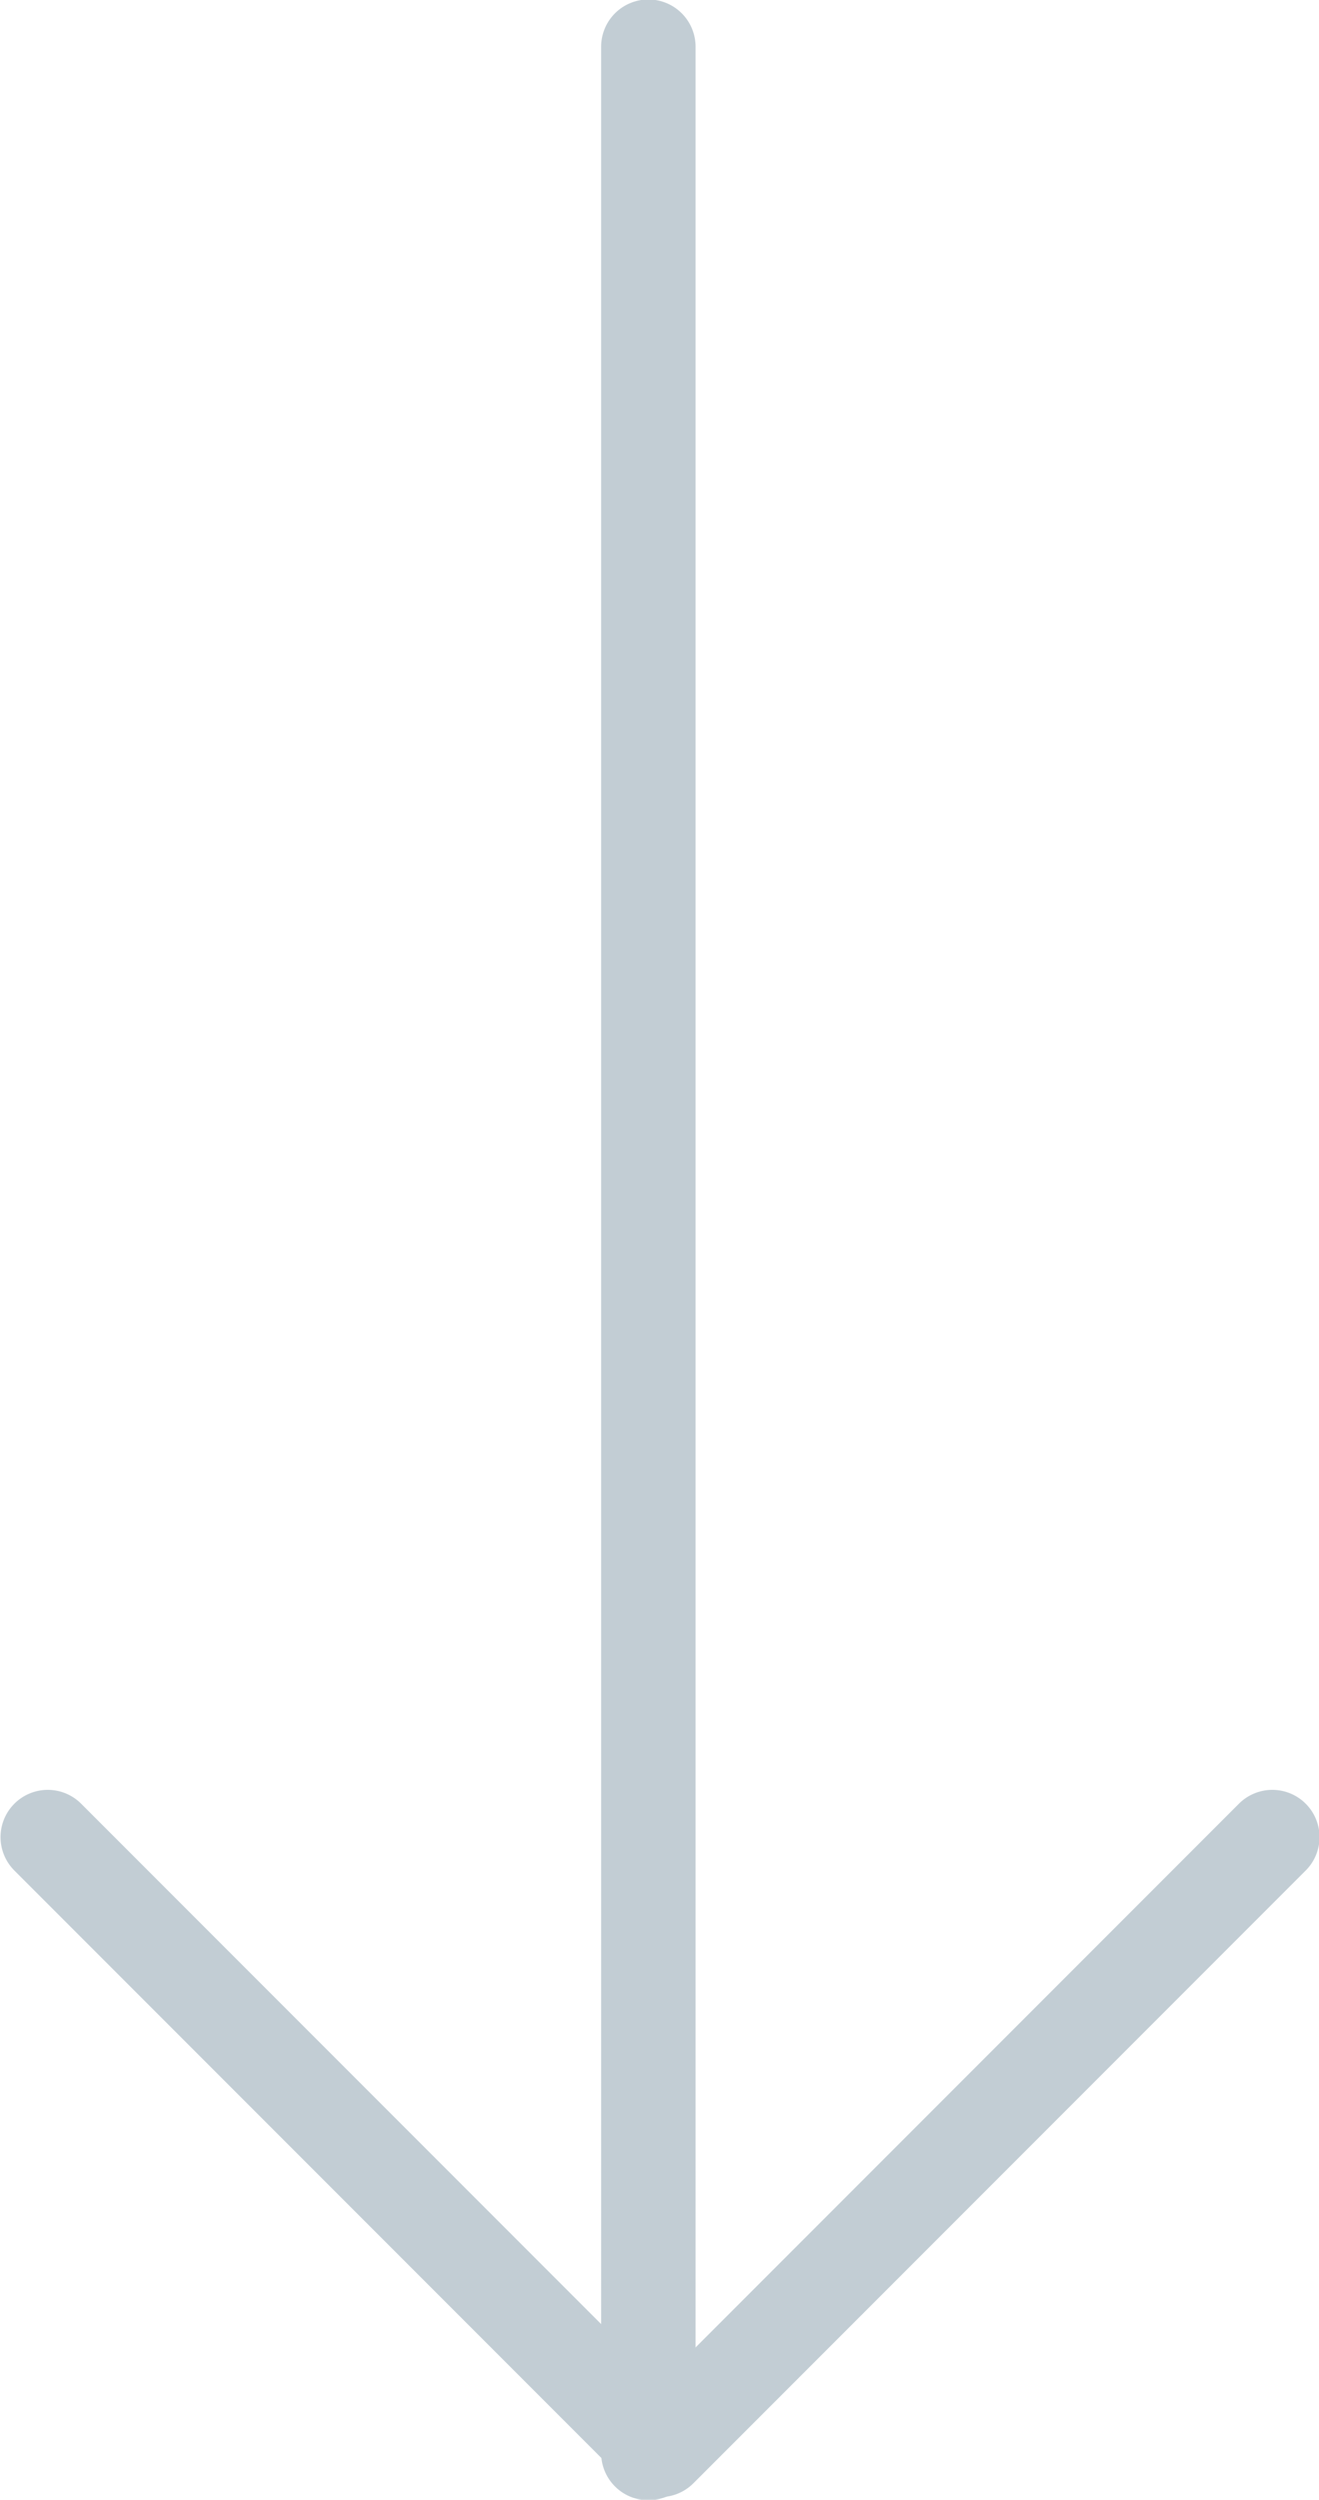
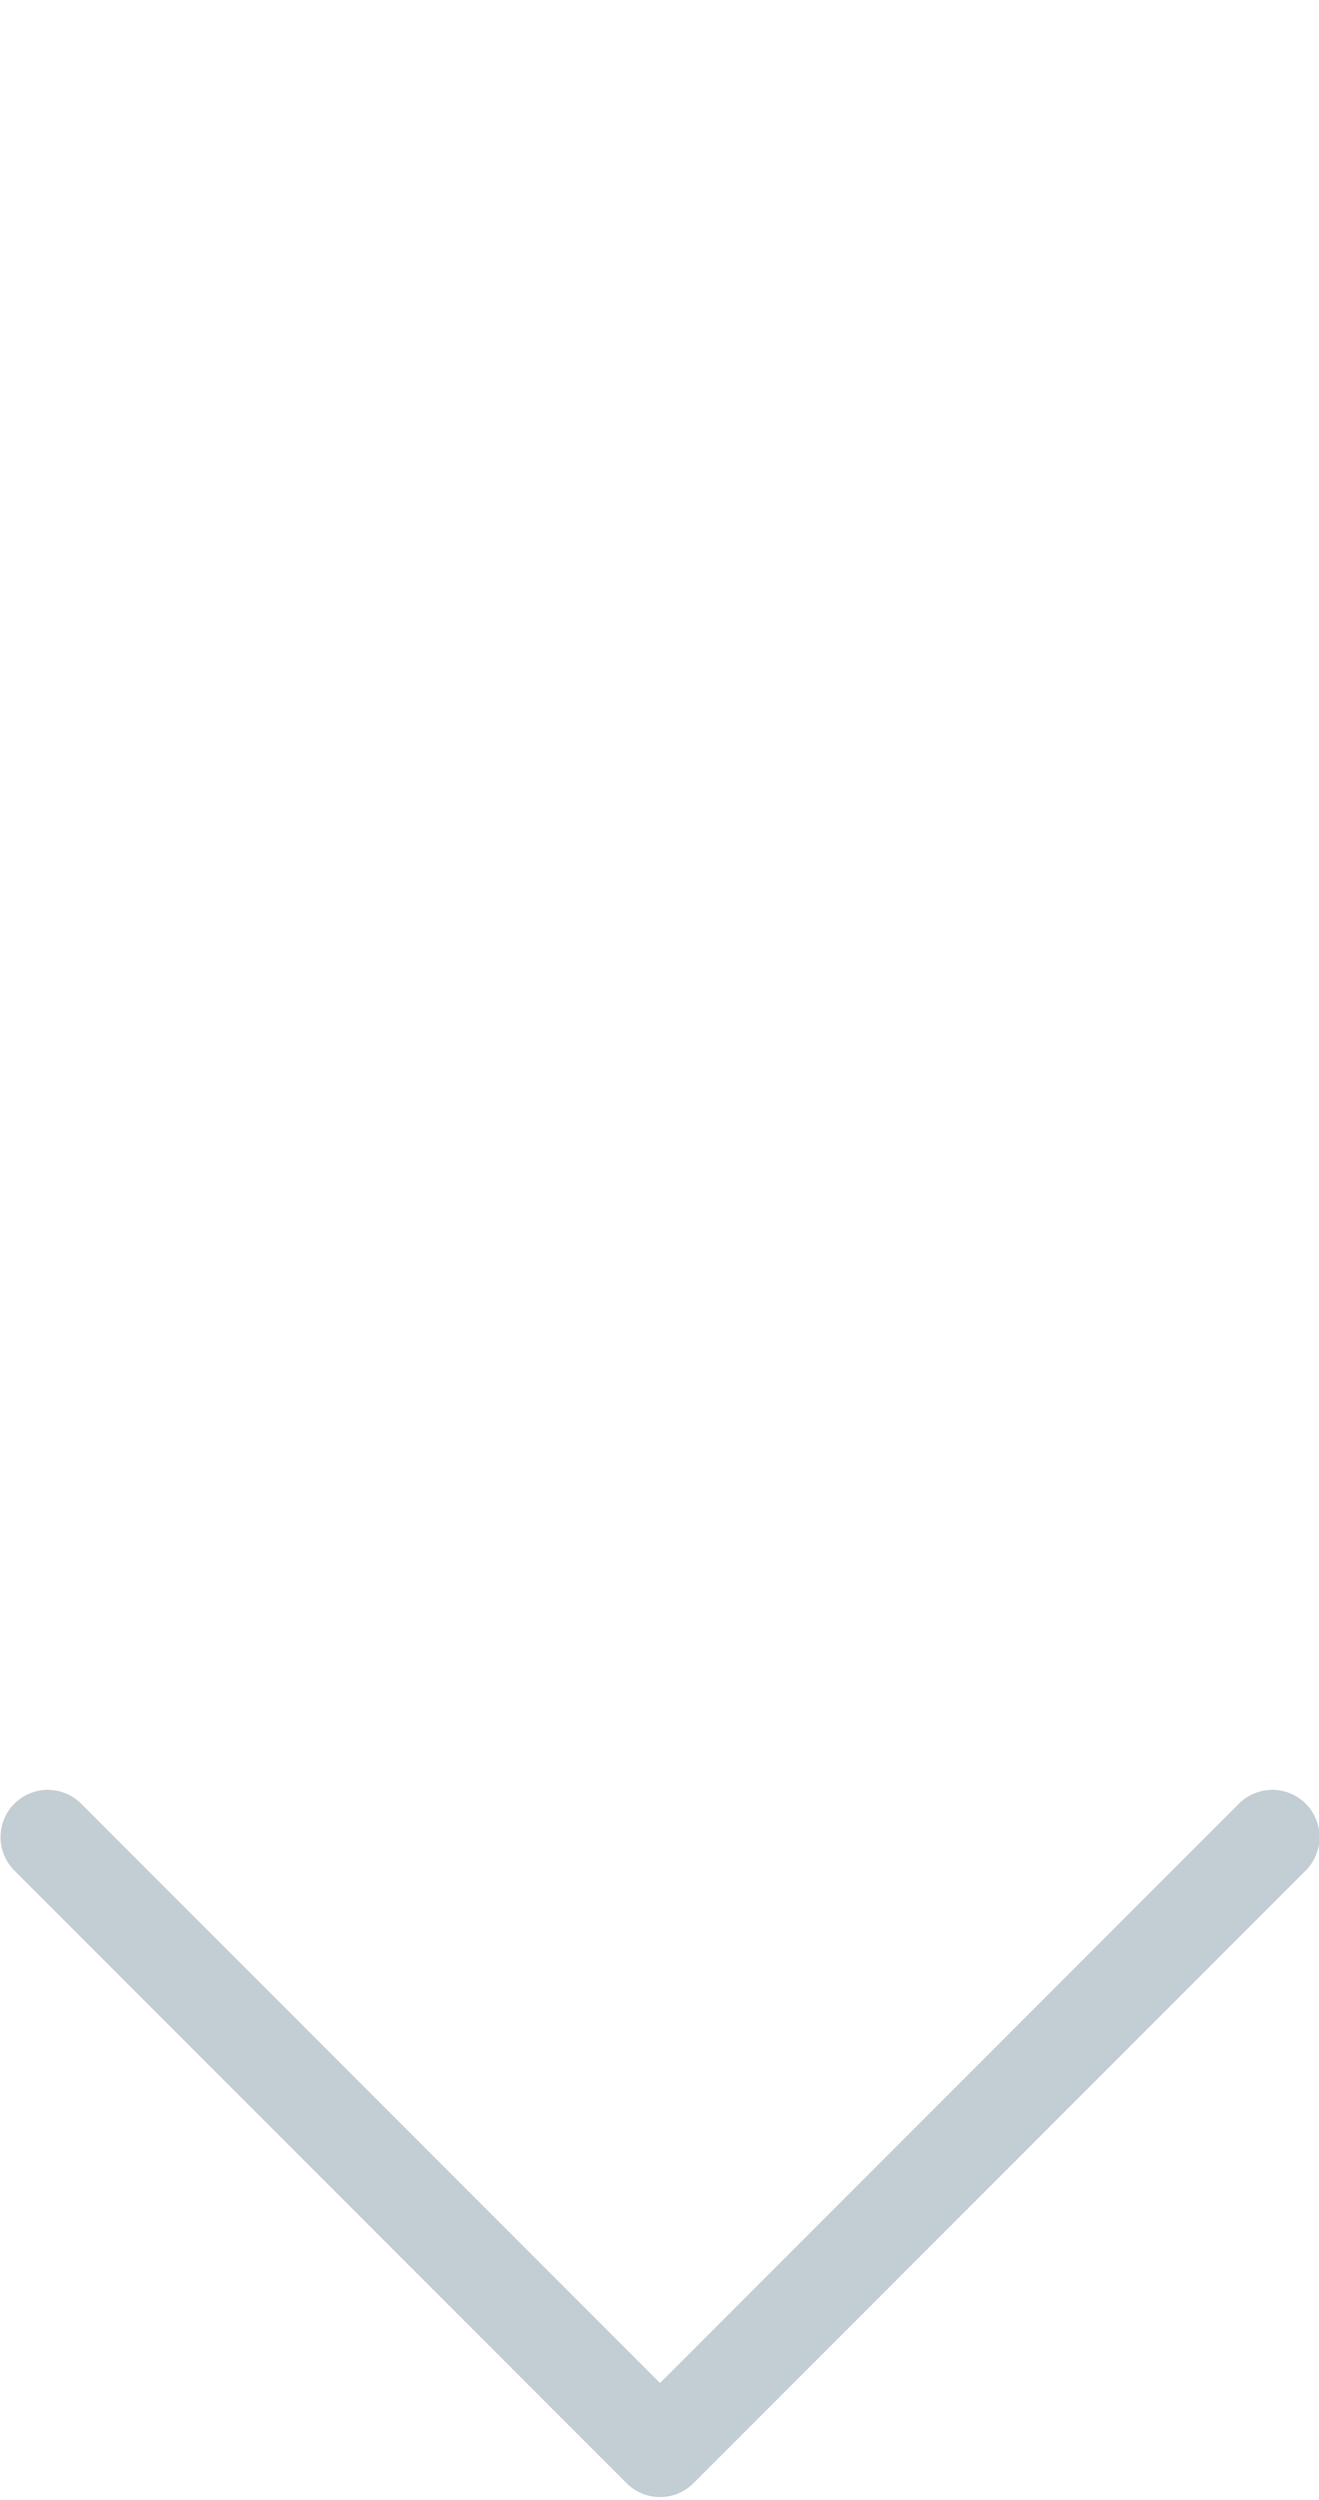
<svg xmlns="http://www.w3.org/2000/svg" height="23.54" viewBox="0 0 12.43 23.54" width="12.43">
  <g fill="none" stroke="#c2cdd4" stroke-linecap="round" stroke-linejoin="round" stroke-width=".89">
    <path d="m11.99 17.3-5.77 5.77-5.77-5.77" />
-     <path d="m6.11.44v22.66" />
  </g>
</svg>